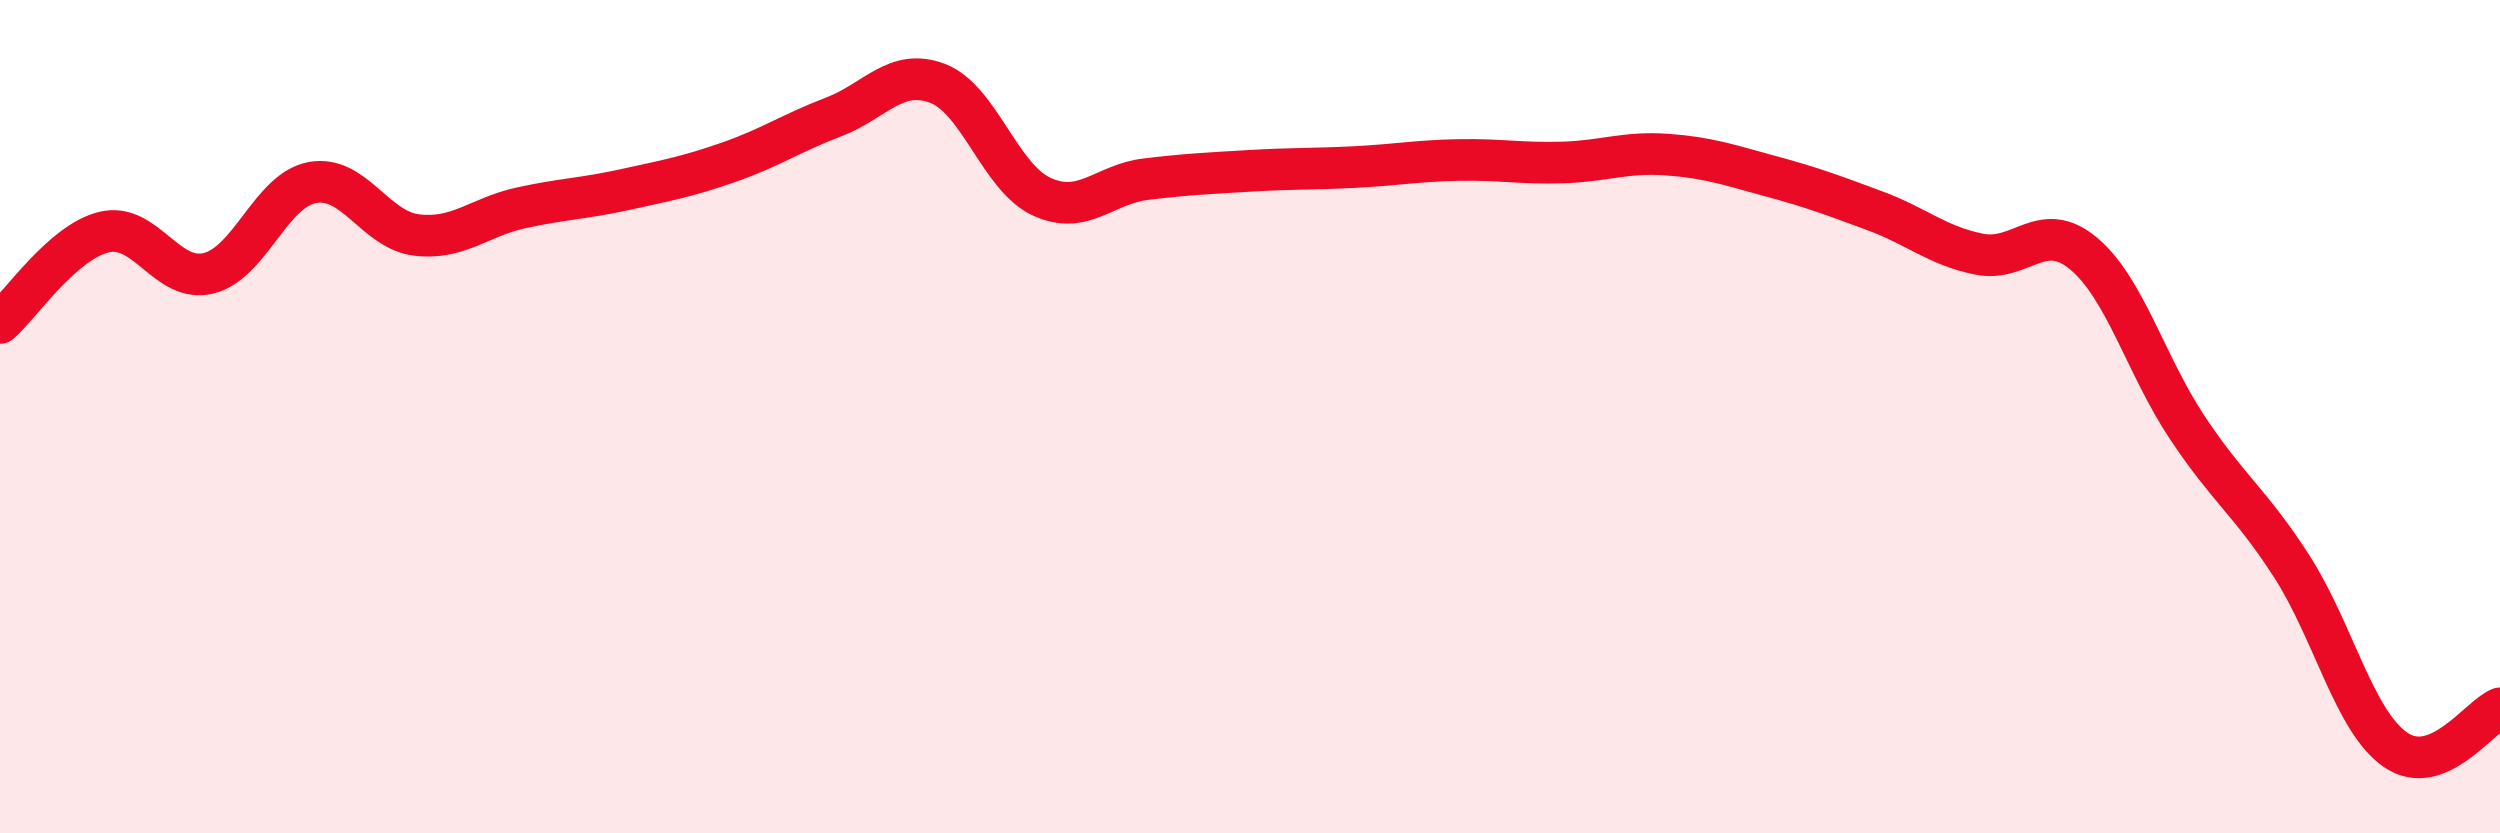
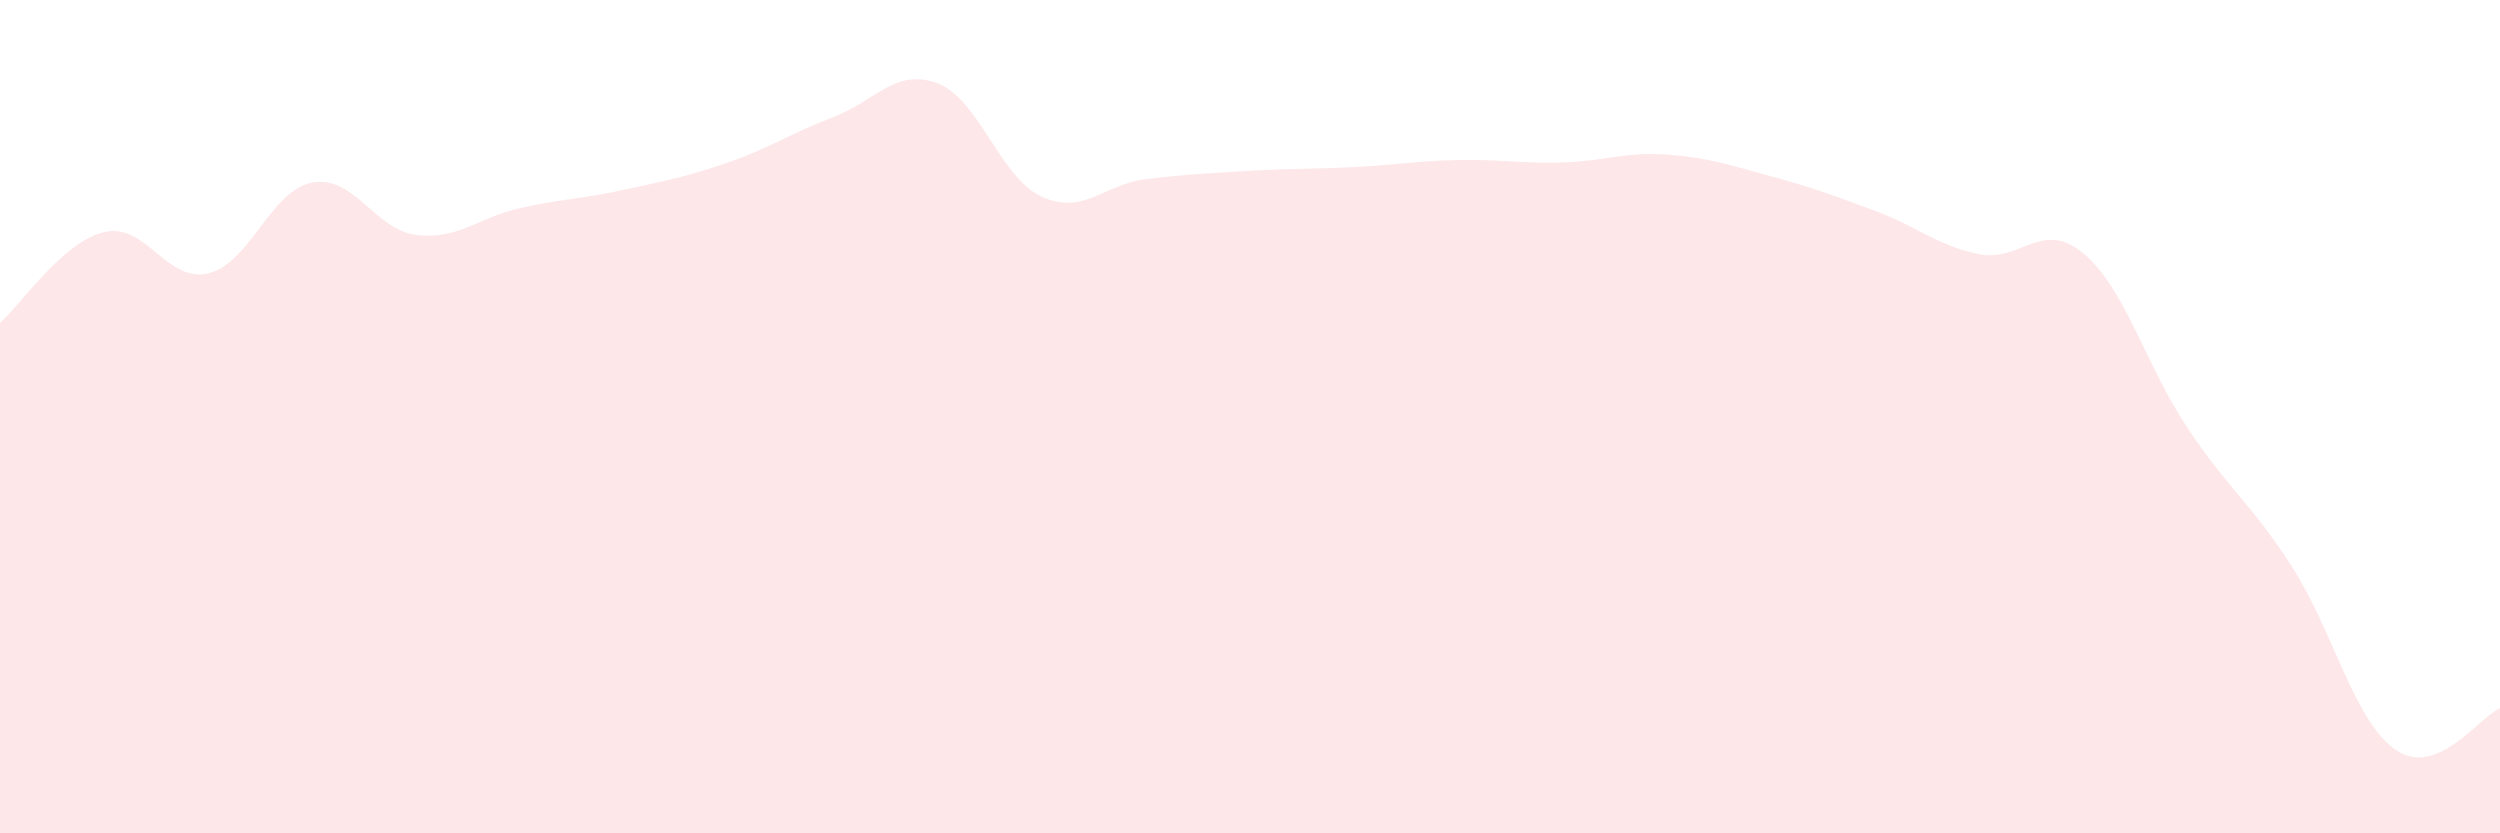
<svg xmlns="http://www.w3.org/2000/svg" width="60" height="20" viewBox="0 0 60 20">
  <path d="M 0,7.75 C 0.5,7.31 1.5,5.81 2.5,5.57 C 3.5,5.33 4,6.8 5,6.56 C 6,6.32 6.5,4.56 7.5,4.38 C 8.5,4.2 9,5.52 10,5.64 C 11,5.76 11.5,5.21 12.5,4.99 C 13.5,4.77 14,4.77 15,4.55 C 16,4.33 16.5,4.24 17.5,3.89 C 18.5,3.54 19,3.19 20,2.81 C 21,2.43 21.5,1.62 22.5,2 C 23.5,2.38 24,4.26 25,4.72 C 26,5.18 26.5,4.42 27.5,4.3 C 28.5,4.18 29,4.16 30,4.1 C 31,4.04 31.5,4.06 32.5,4.01 C 33.5,3.96 34,3.86 35,3.84 C 36,3.82 36.5,3.93 37.5,3.9 C 38.5,3.87 39,3.64 40,3.71 C 41,3.78 41.5,3.96 42.5,4.23 C 43.5,4.5 44,4.69 45,5.06 C 46,5.43 46.5,5.9 47.5,6.1 C 48.5,6.3 49,5.25 50,6.08 C 51,6.91 51.5,8.77 52.5,10.27 C 53.5,11.77 54,12.04 55,13.59 C 56,15.14 56.5,17.32 57.5,18 C 58.5,18.68 59.5,17.2 60,17L60 20L0 20Z" fill="#EB0A25" opacity="0.1" stroke-linecap="round" stroke-linejoin="round" />
-   <path d="M 0,7.75 C 0.5,7.31 1.5,5.81 2.5,5.57 C 3.5,5.33 4,6.8 5,6.56 C 6,6.32 6.5,4.56 7.5,4.38 C 8.5,4.2 9,5.52 10,5.64 C 11,5.76 11.5,5.21 12.5,4.99 C 13.5,4.77 14,4.77 15,4.55 C 16,4.33 16.5,4.24 17.5,3.89 C 18.5,3.54 19,3.19 20,2.81 C 21,2.43 21.5,1.62 22.5,2 C 23.5,2.38 24,4.26 25,4.72 C 26,5.18 26.5,4.42 27.5,4.3 C 28.5,4.18 29,4.16 30,4.1 C 31,4.04 31.5,4.06 32.5,4.01 C 33.5,3.96 34,3.86 35,3.84 C 36,3.82 36.5,3.93 37.5,3.9 C 38.5,3.87 39,3.64 40,3.71 C 41,3.78 41.5,3.96 42.5,4.23 C 43.5,4.5 44,4.69 45,5.06 C 46,5.43 46.5,5.9 47.5,6.1 C 48.5,6.3 49,5.25 50,6.08 C 51,6.91 51.5,8.77 52.5,10.27 C 53.5,11.77 54,12.04 55,13.59 C 56,15.14 56.5,17.32 57.5,18 C 58.5,18.68 59.5,17.2 60,17" stroke="#EB0A25" stroke-width="1" fill="none" stroke-linecap="round" stroke-linejoin="round" />
</svg>